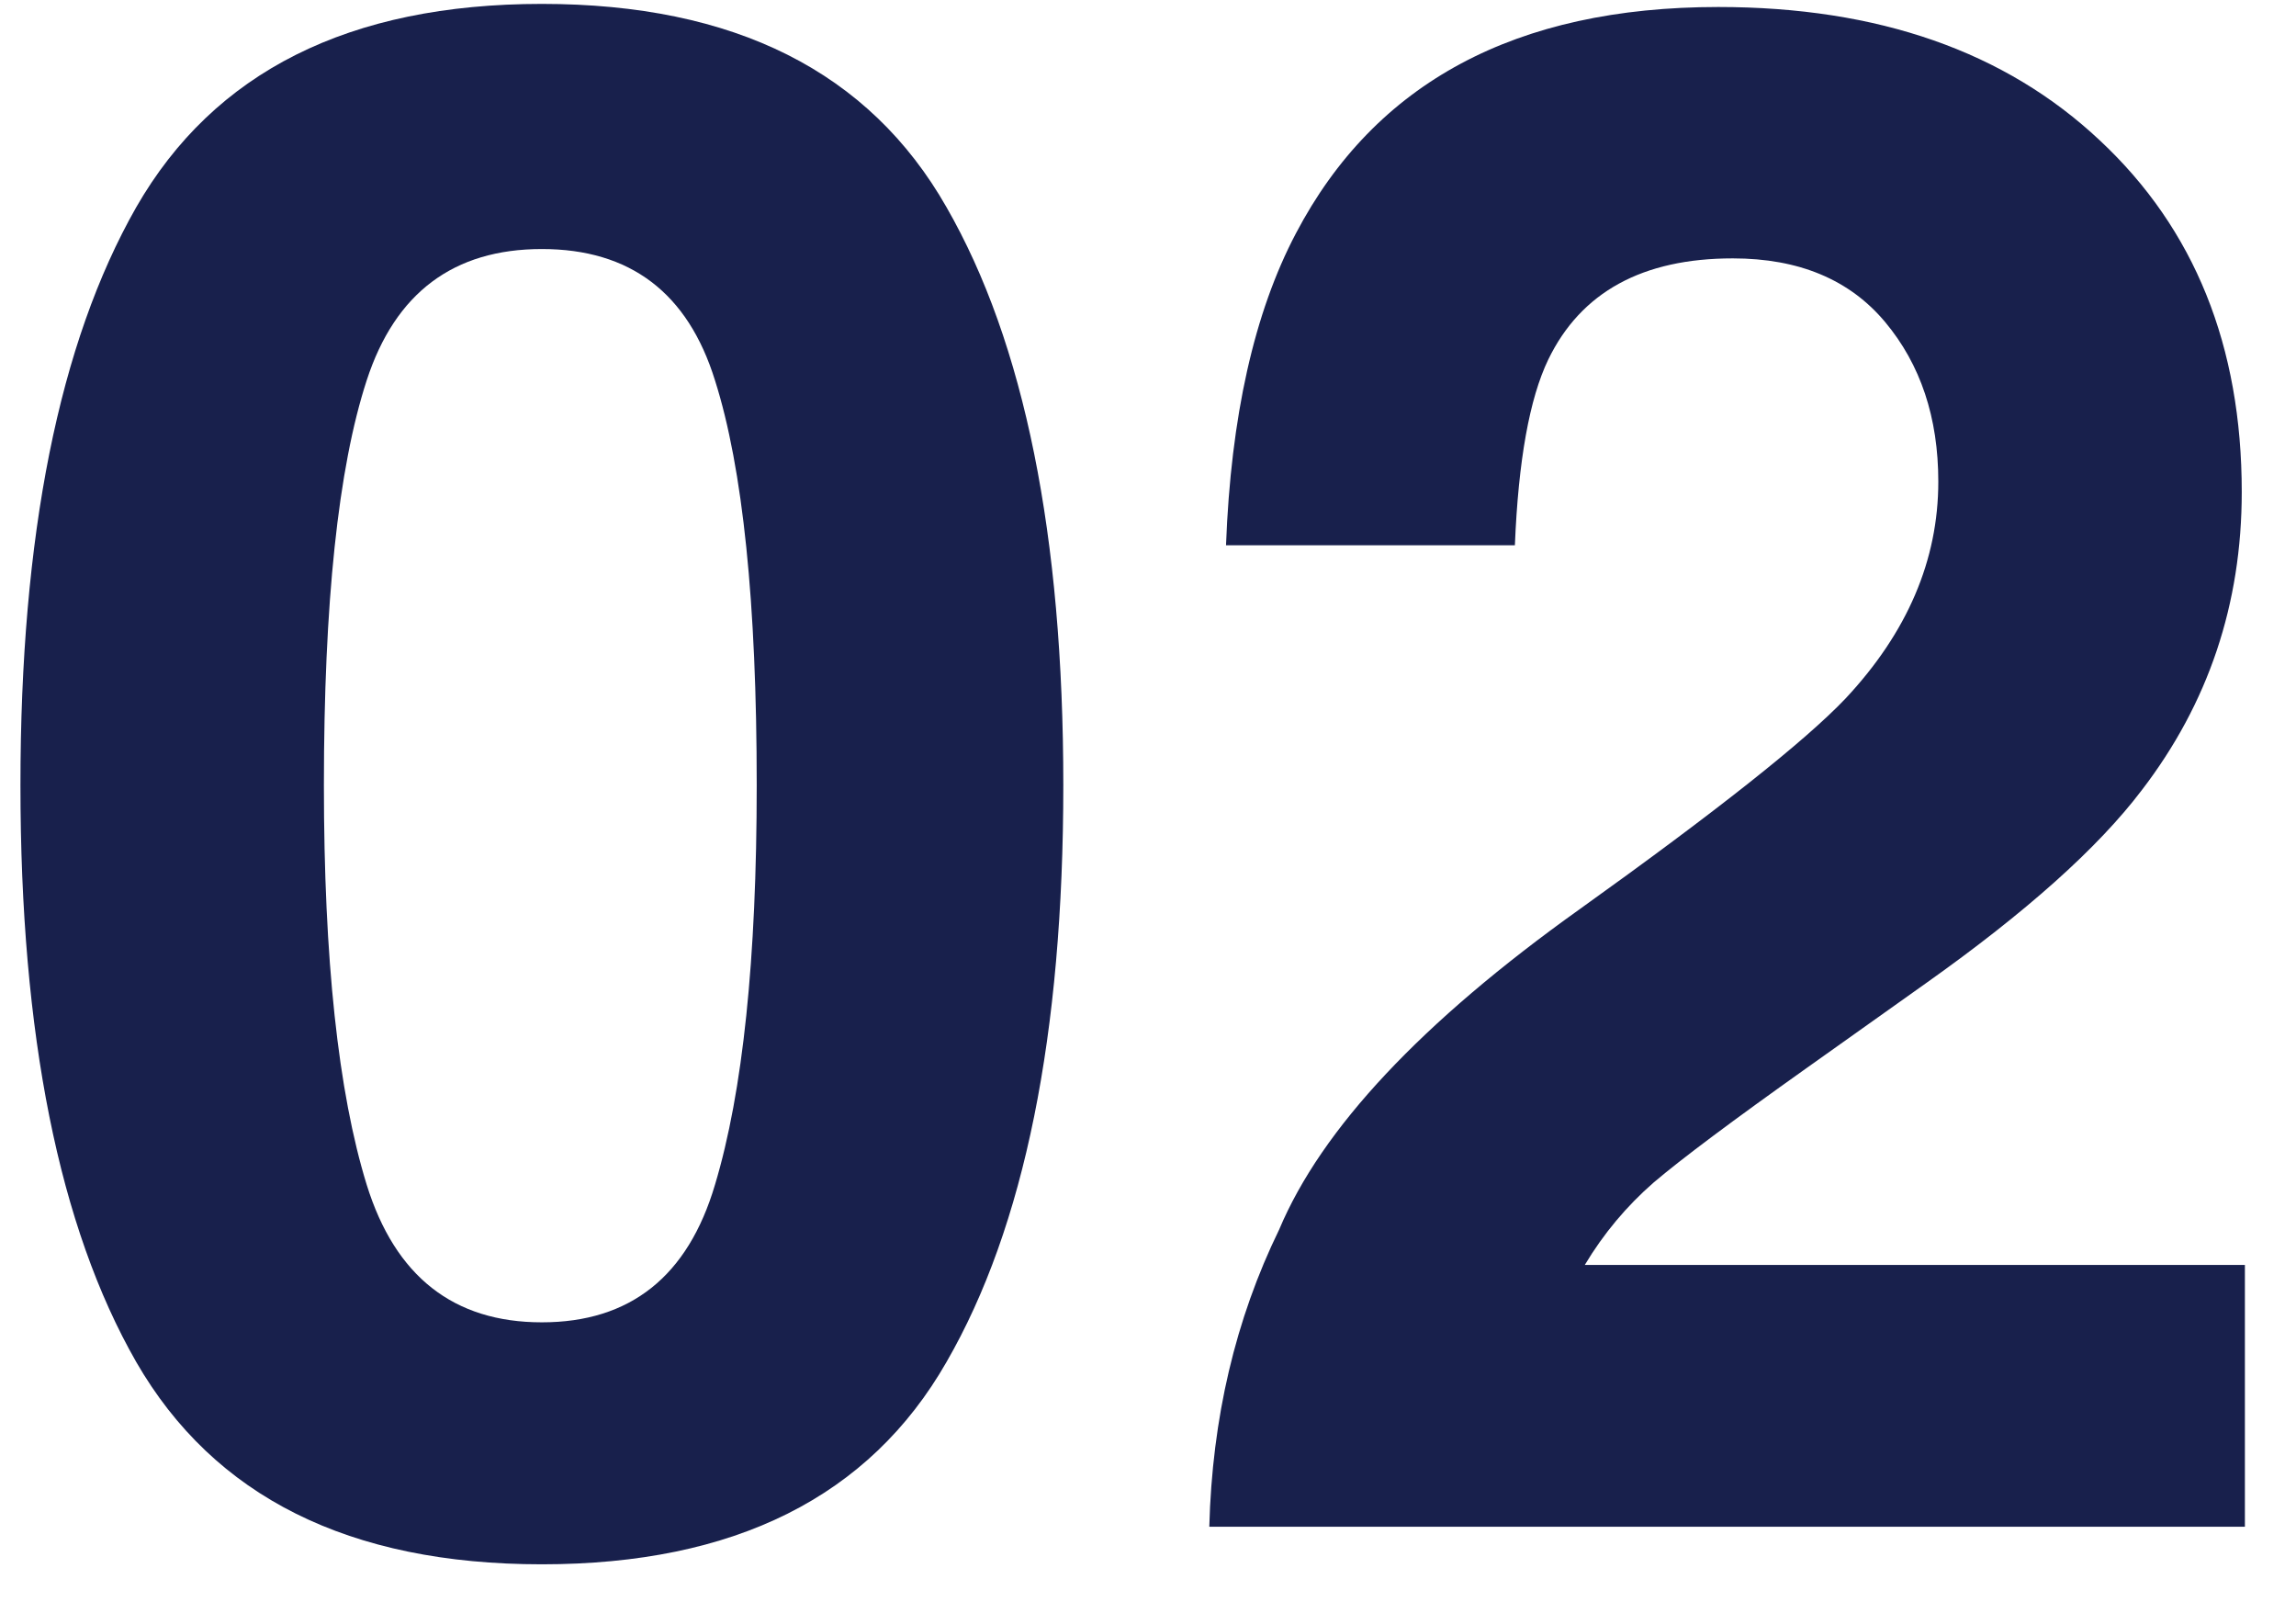
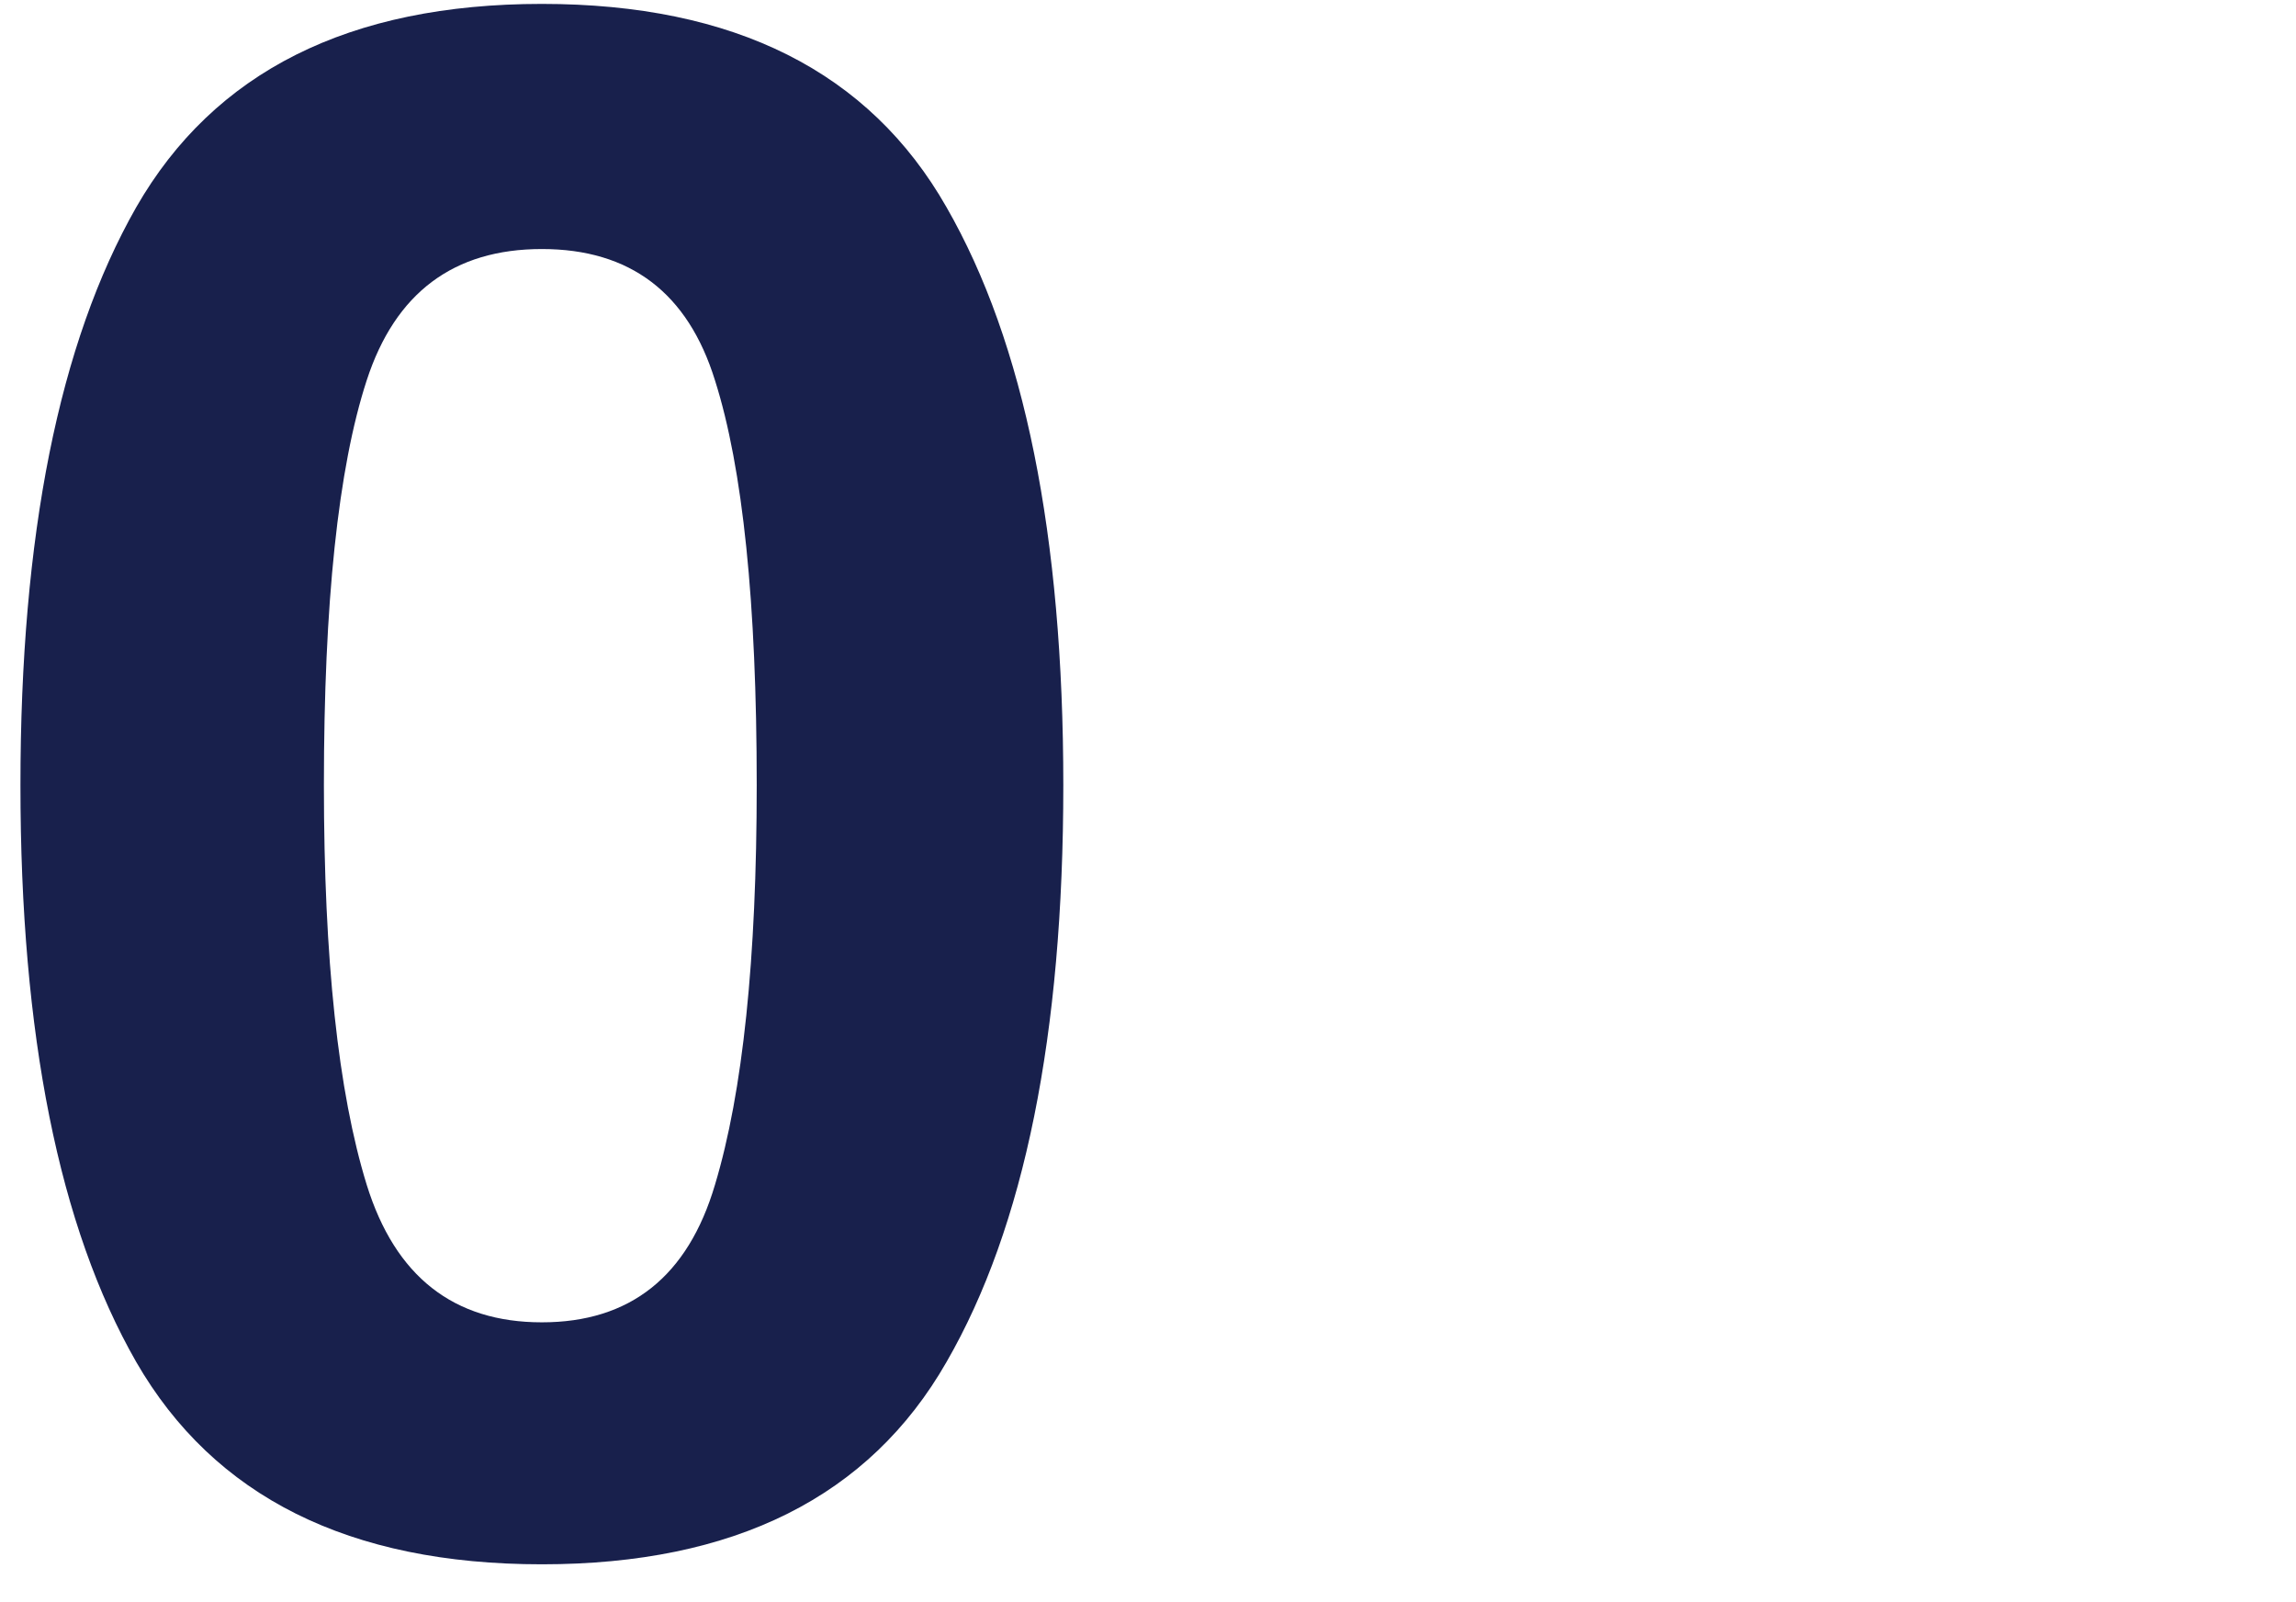
<svg xmlns="http://www.w3.org/2000/svg" width="43" height="30" viewBox="0 0 43 30" fill="none">
-   <path d="M22.648 28.588C22.701 26.557 23.137 24.702 23.957 23.022C24.751 21.134 26.626 19.135 29.582 17.026C32.147 15.19 33.807 13.875 34.562 13.081C35.721 11.844 36.301 10.489 36.301 9.018C36.301 7.82 35.969 6.824 35.305 6.03C34.641 5.236 33.69 4.838 32.453 4.838C30.76 4.838 29.608 5.47 28.996 6.733C28.645 7.462 28.436 8.621 28.371 10.21H22.961C23.052 7.801 23.488 5.854 24.27 4.37C25.754 1.544 28.391 0.131 32.18 0.131C35.175 0.131 37.557 0.965 39.328 2.631C41.099 4.285 41.984 6.479 41.984 9.213C41.984 11.31 41.359 13.172 40.109 14.799C39.289 15.88 37.941 17.084 36.066 18.413L33.84 19.995C32.447 20.984 31.49 21.7 30.969 22.143C30.461 22.586 30.031 23.1 29.68 23.686H42.043V28.588H22.648Z" fill="#18204C" />
  <path d="M6.066 14.702C6.066 17.957 6.333 20.45 6.867 22.182C7.401 23.901 8.495 24.76 10.148 24.76C11.802 24.76 12.883 23.901 13.391 22.182C13.912 20.45 14.172 17.957 14.172 14.702C14.172 11.29 13.912 8.764 13.391 7.124C12.883 5.483 11.802 4.663 10.148 4.663C8.495 4.663 7.401 5.483 6.867 7.124C6.333 8.764 6.066 11.29 6.066 14.702ZM10.148 0.073C13.755 0.073 16.281 1.342 17.727 3.881C19.185 6.42 19.914 10.027 19.914 14.702C19.914 19.376 19.185 22.976 17.727 25.502C16.281 28.029 13.755 29.291 10.148 29.291C6.542 29.291 4.009 28.029 2.551 25.502C1.105 22.976 0.383 19.376 0.383 14.702C0.383 10.027 1.105 6.42 2.551 3.881C4.009 1.342 6.542 0.073 10.148 0.073Z" fill="#18204C" />
</svg>